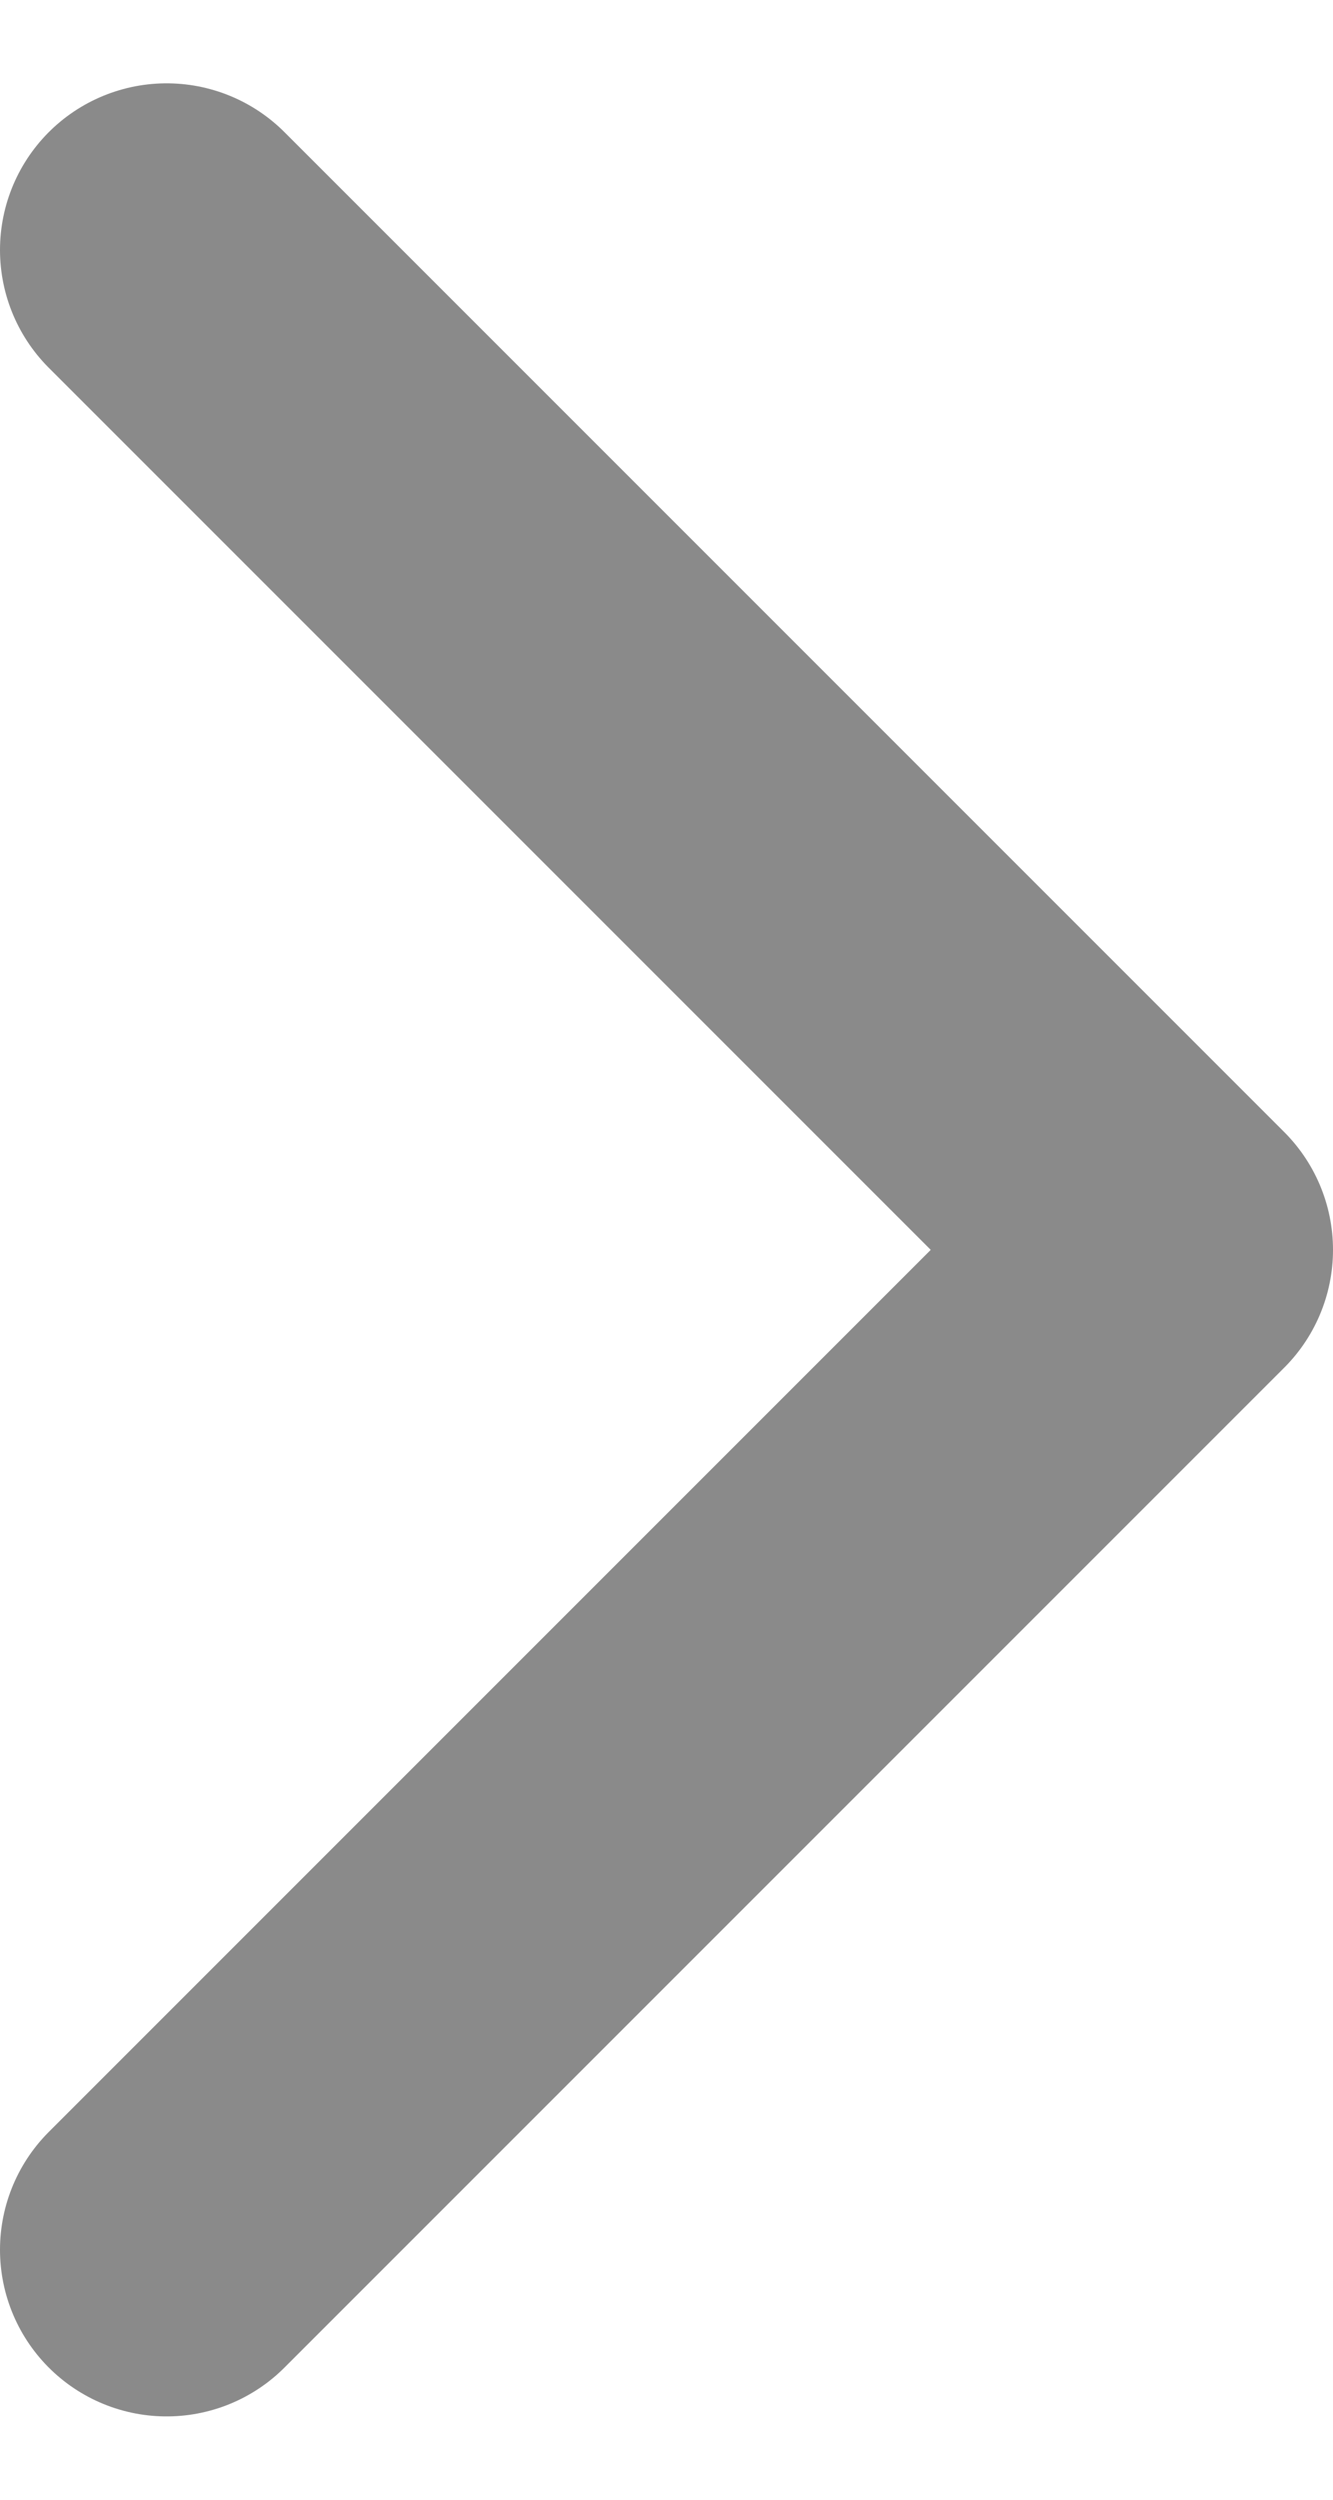
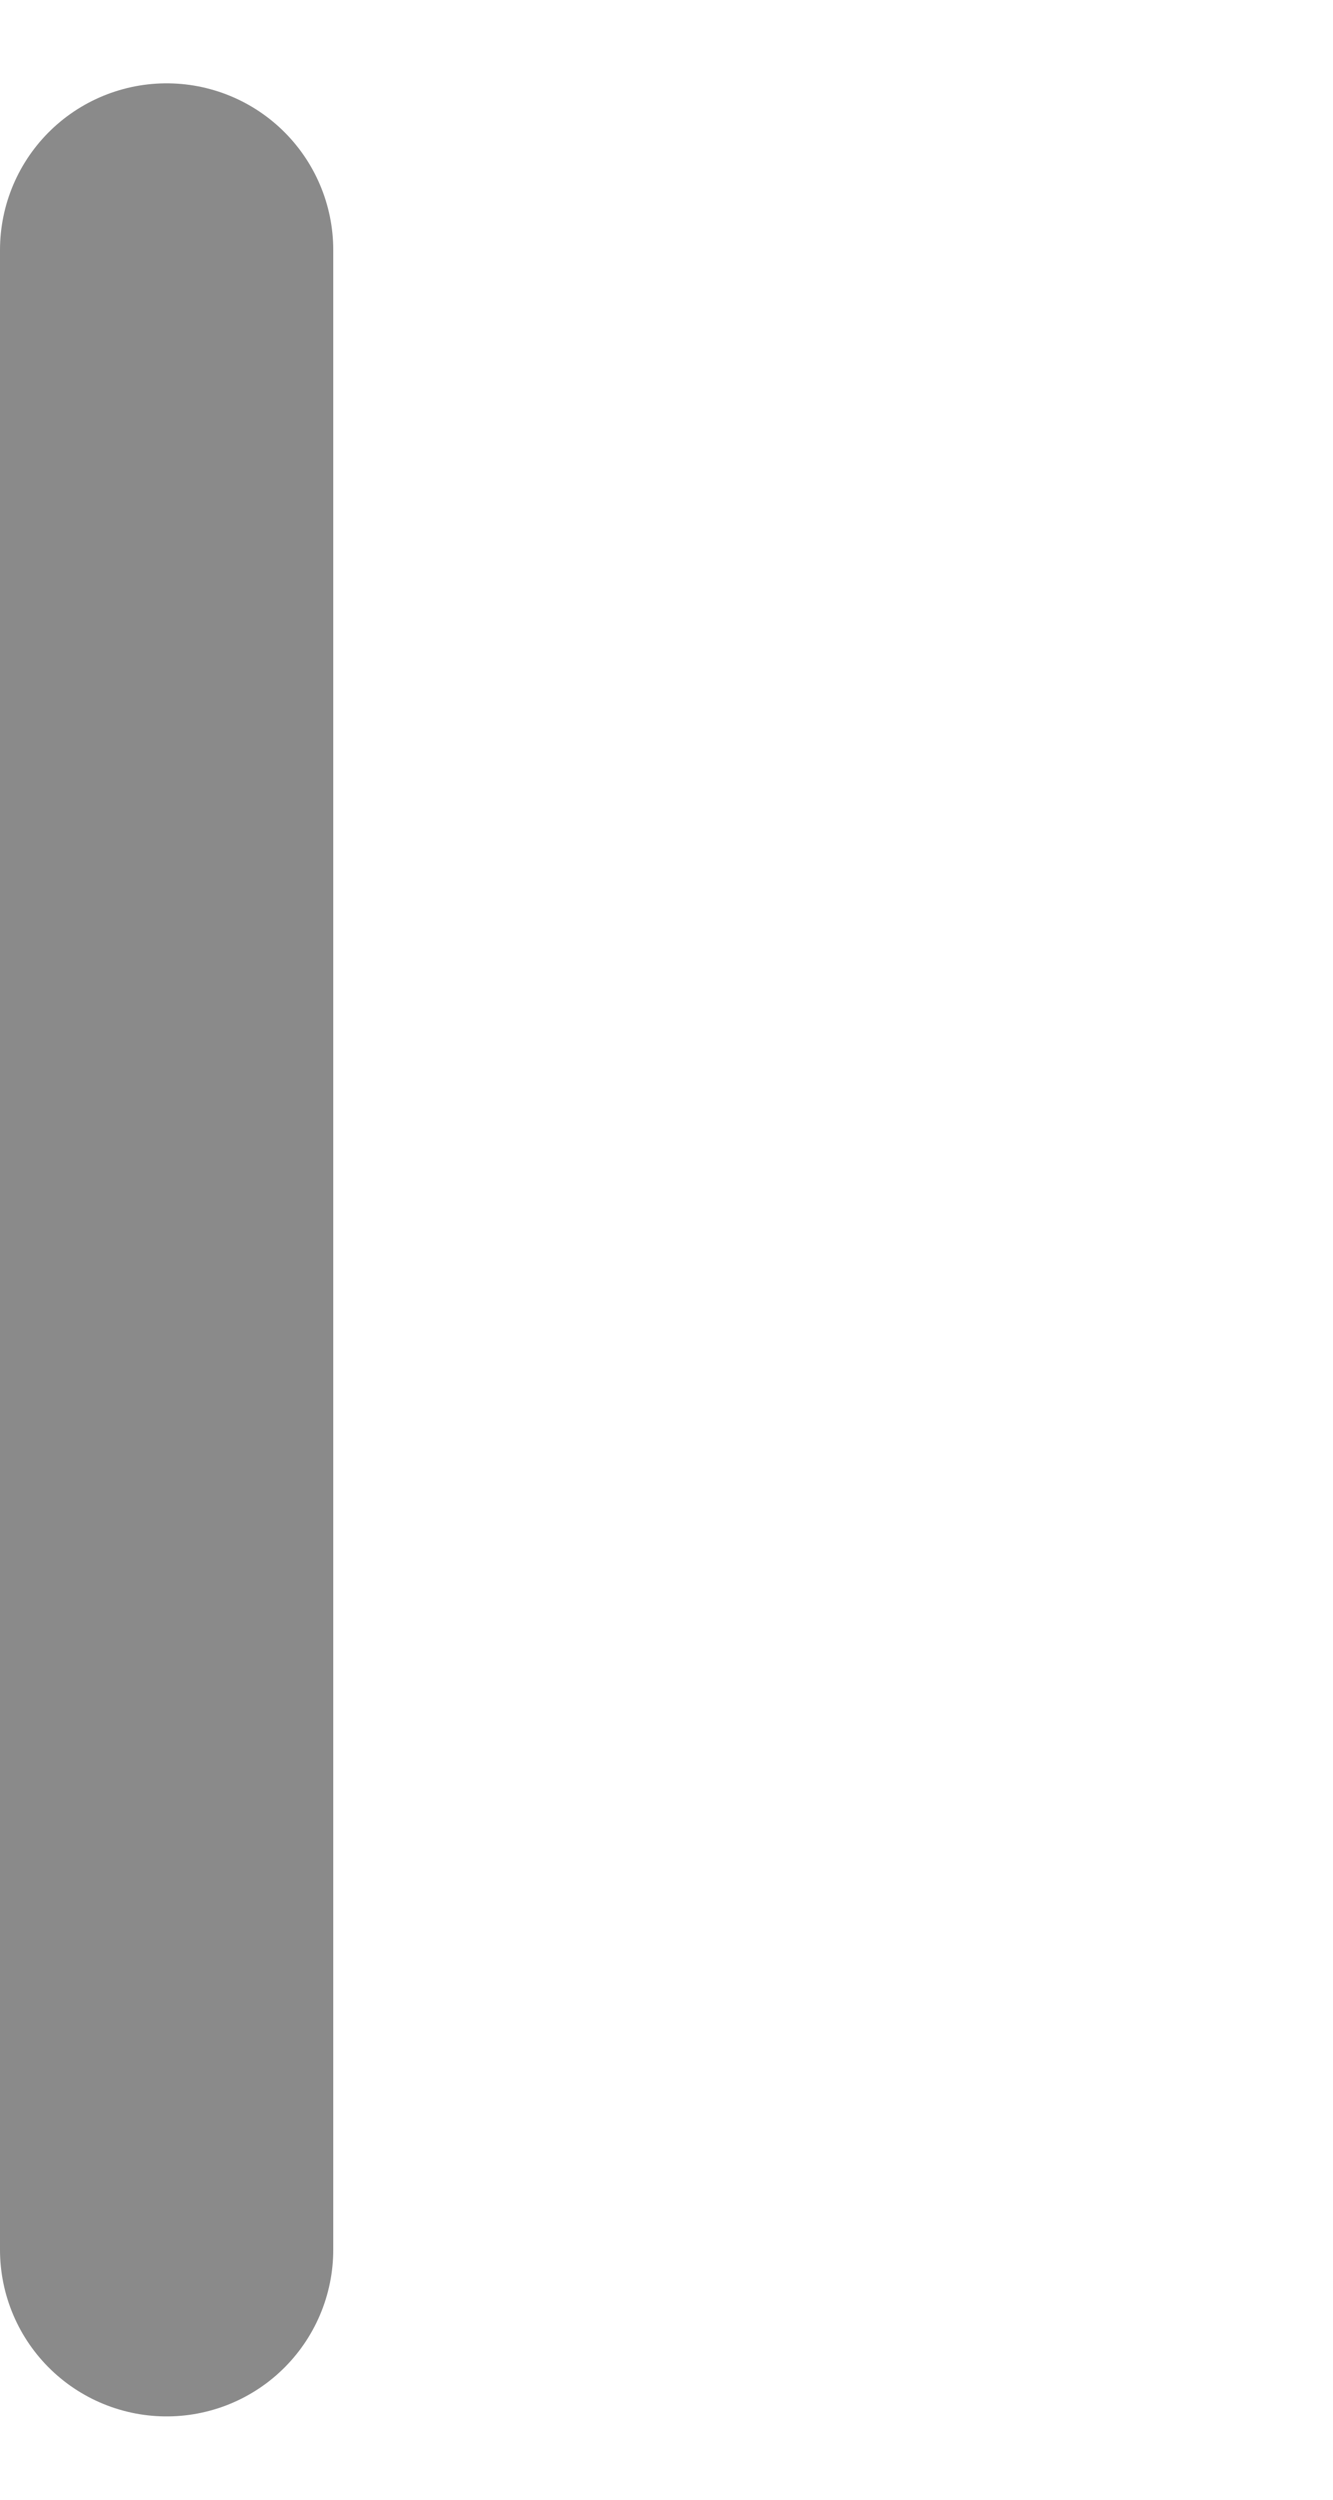
<svg xmlns="http://www.w3.org/2000/svg" width="8" height="15" viewBox="0 0 8 15" fill="none">
-   <path d="M1 13.5L7 7.5L1 1.5" stroke="#8A8A8A" stroke-width="2" stroke-linecap="round" stroke-linejoin="round" />
+   <path d="M1 13.5L1 1.5" stroke="#8A8A8A" stroke-width="2" stroke-linecap="round" stroke-linejoin="round" />
</svg>